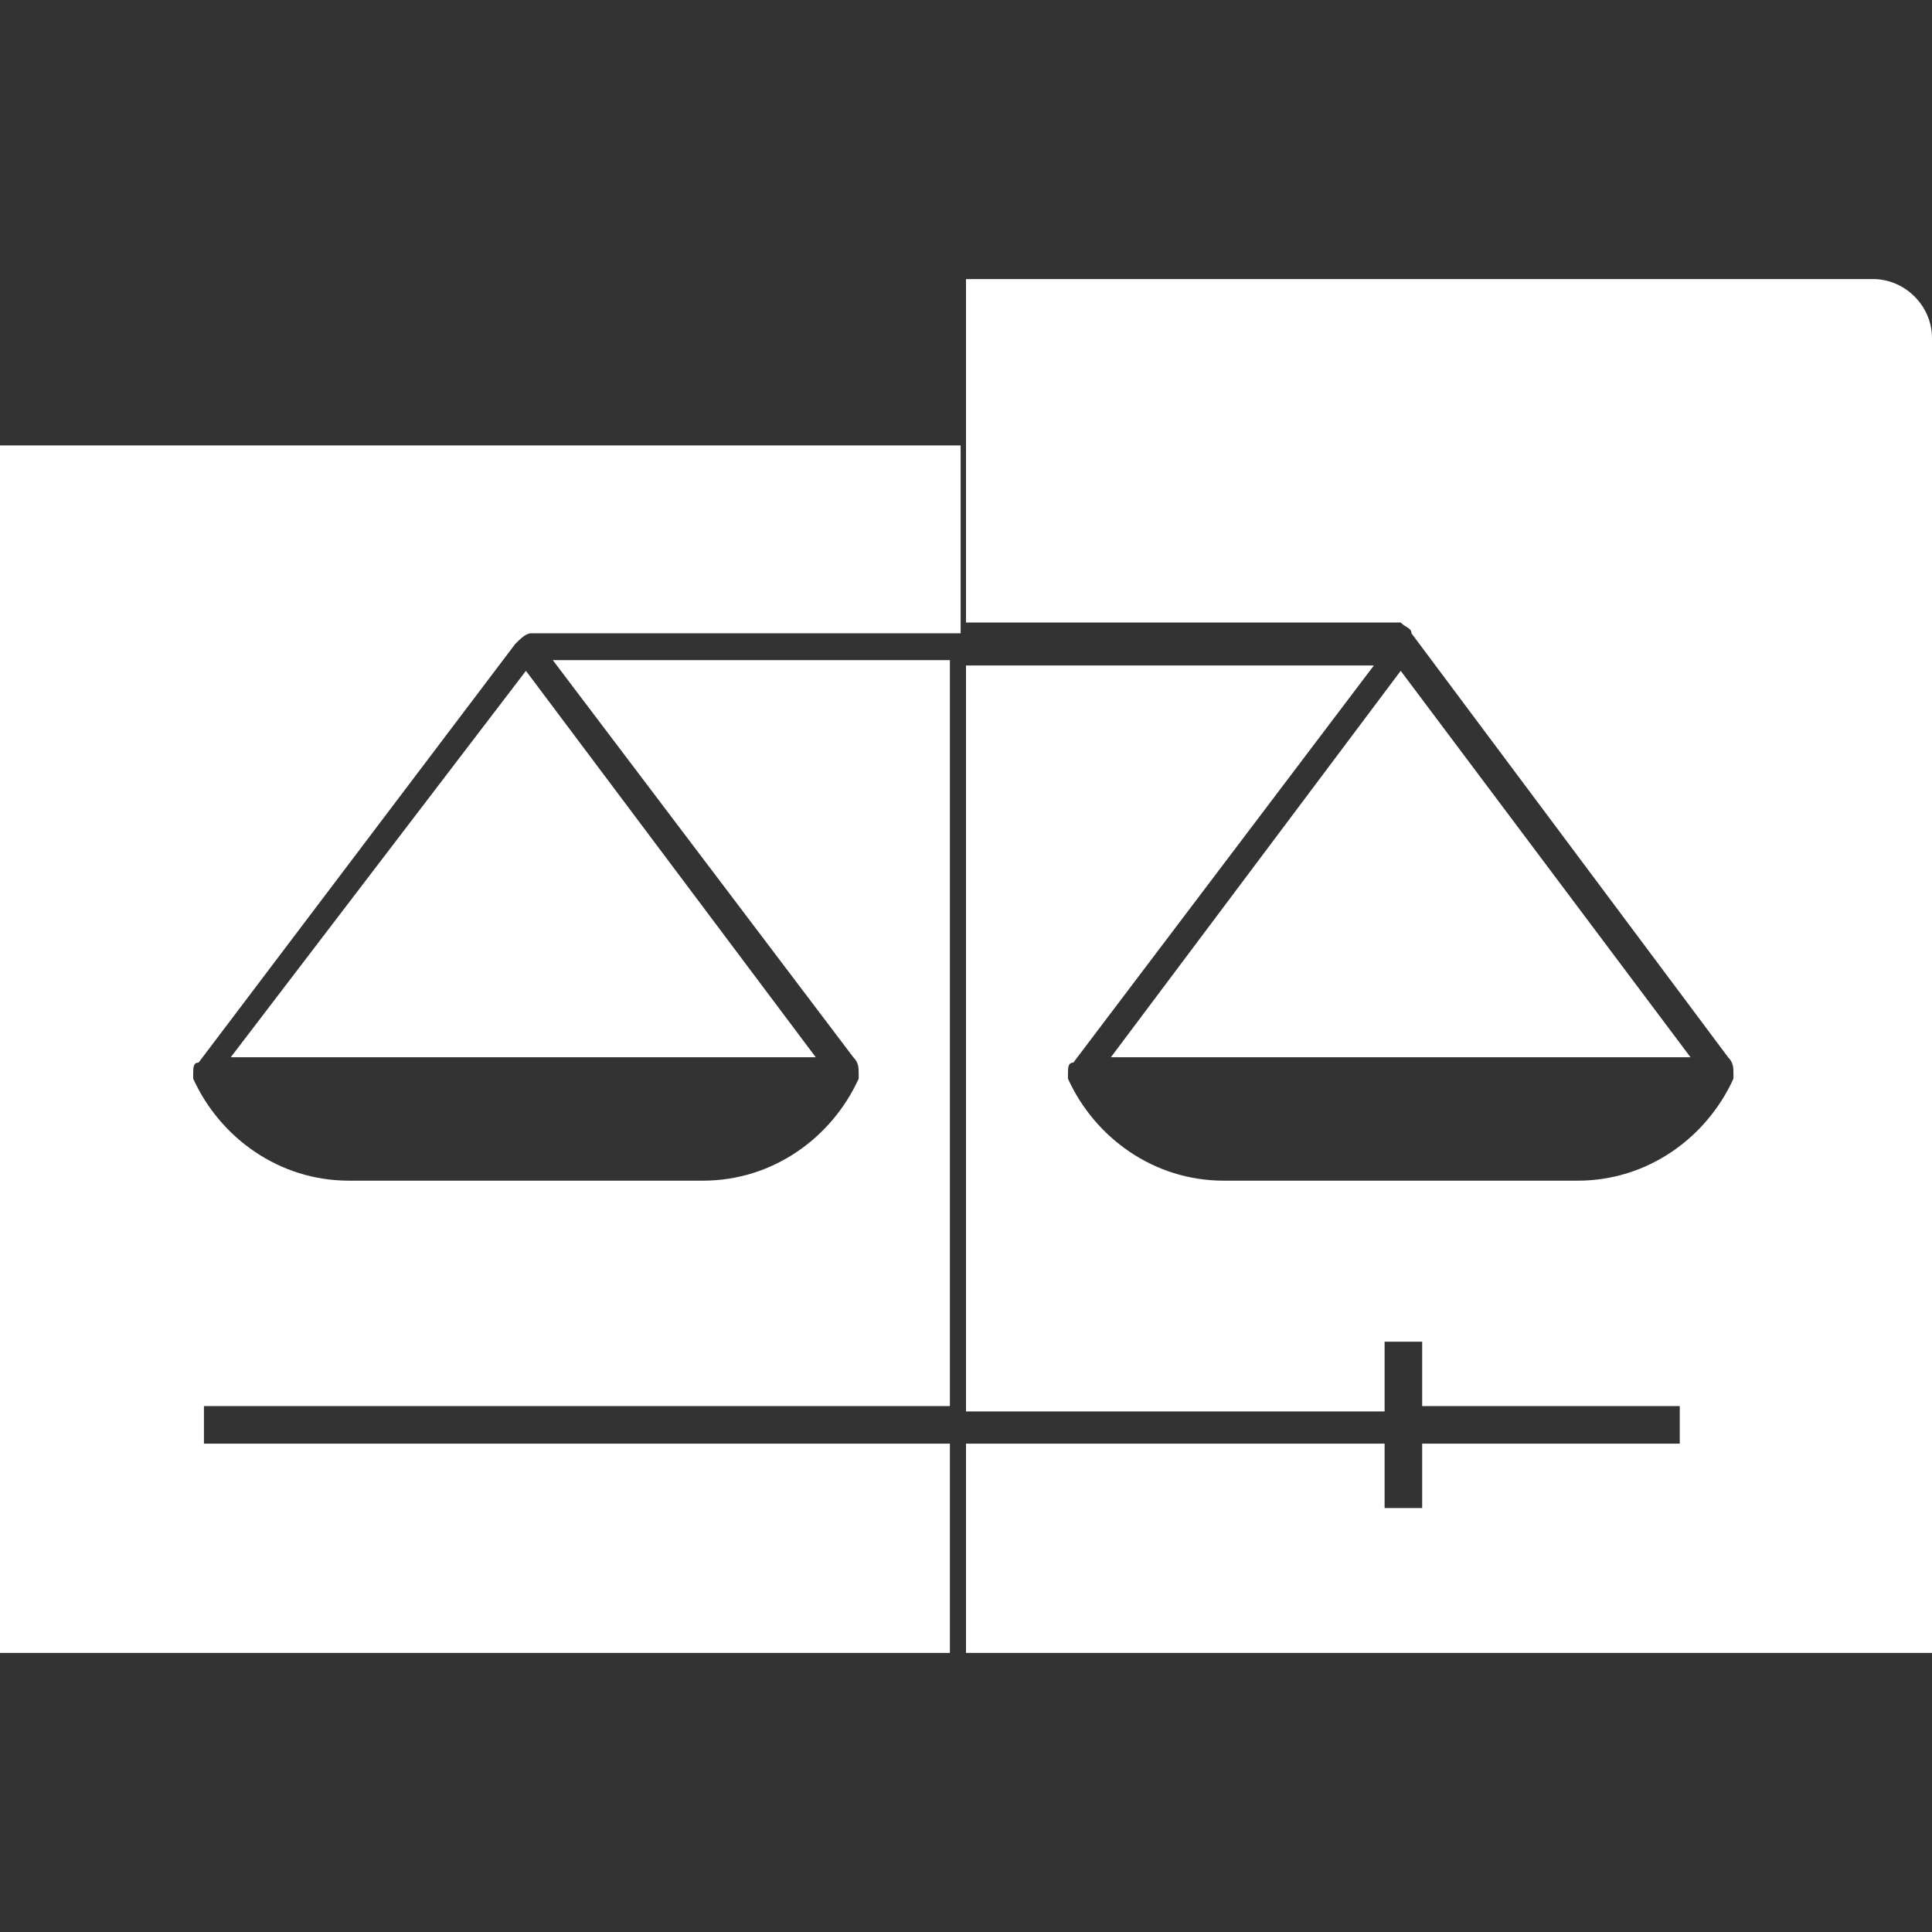
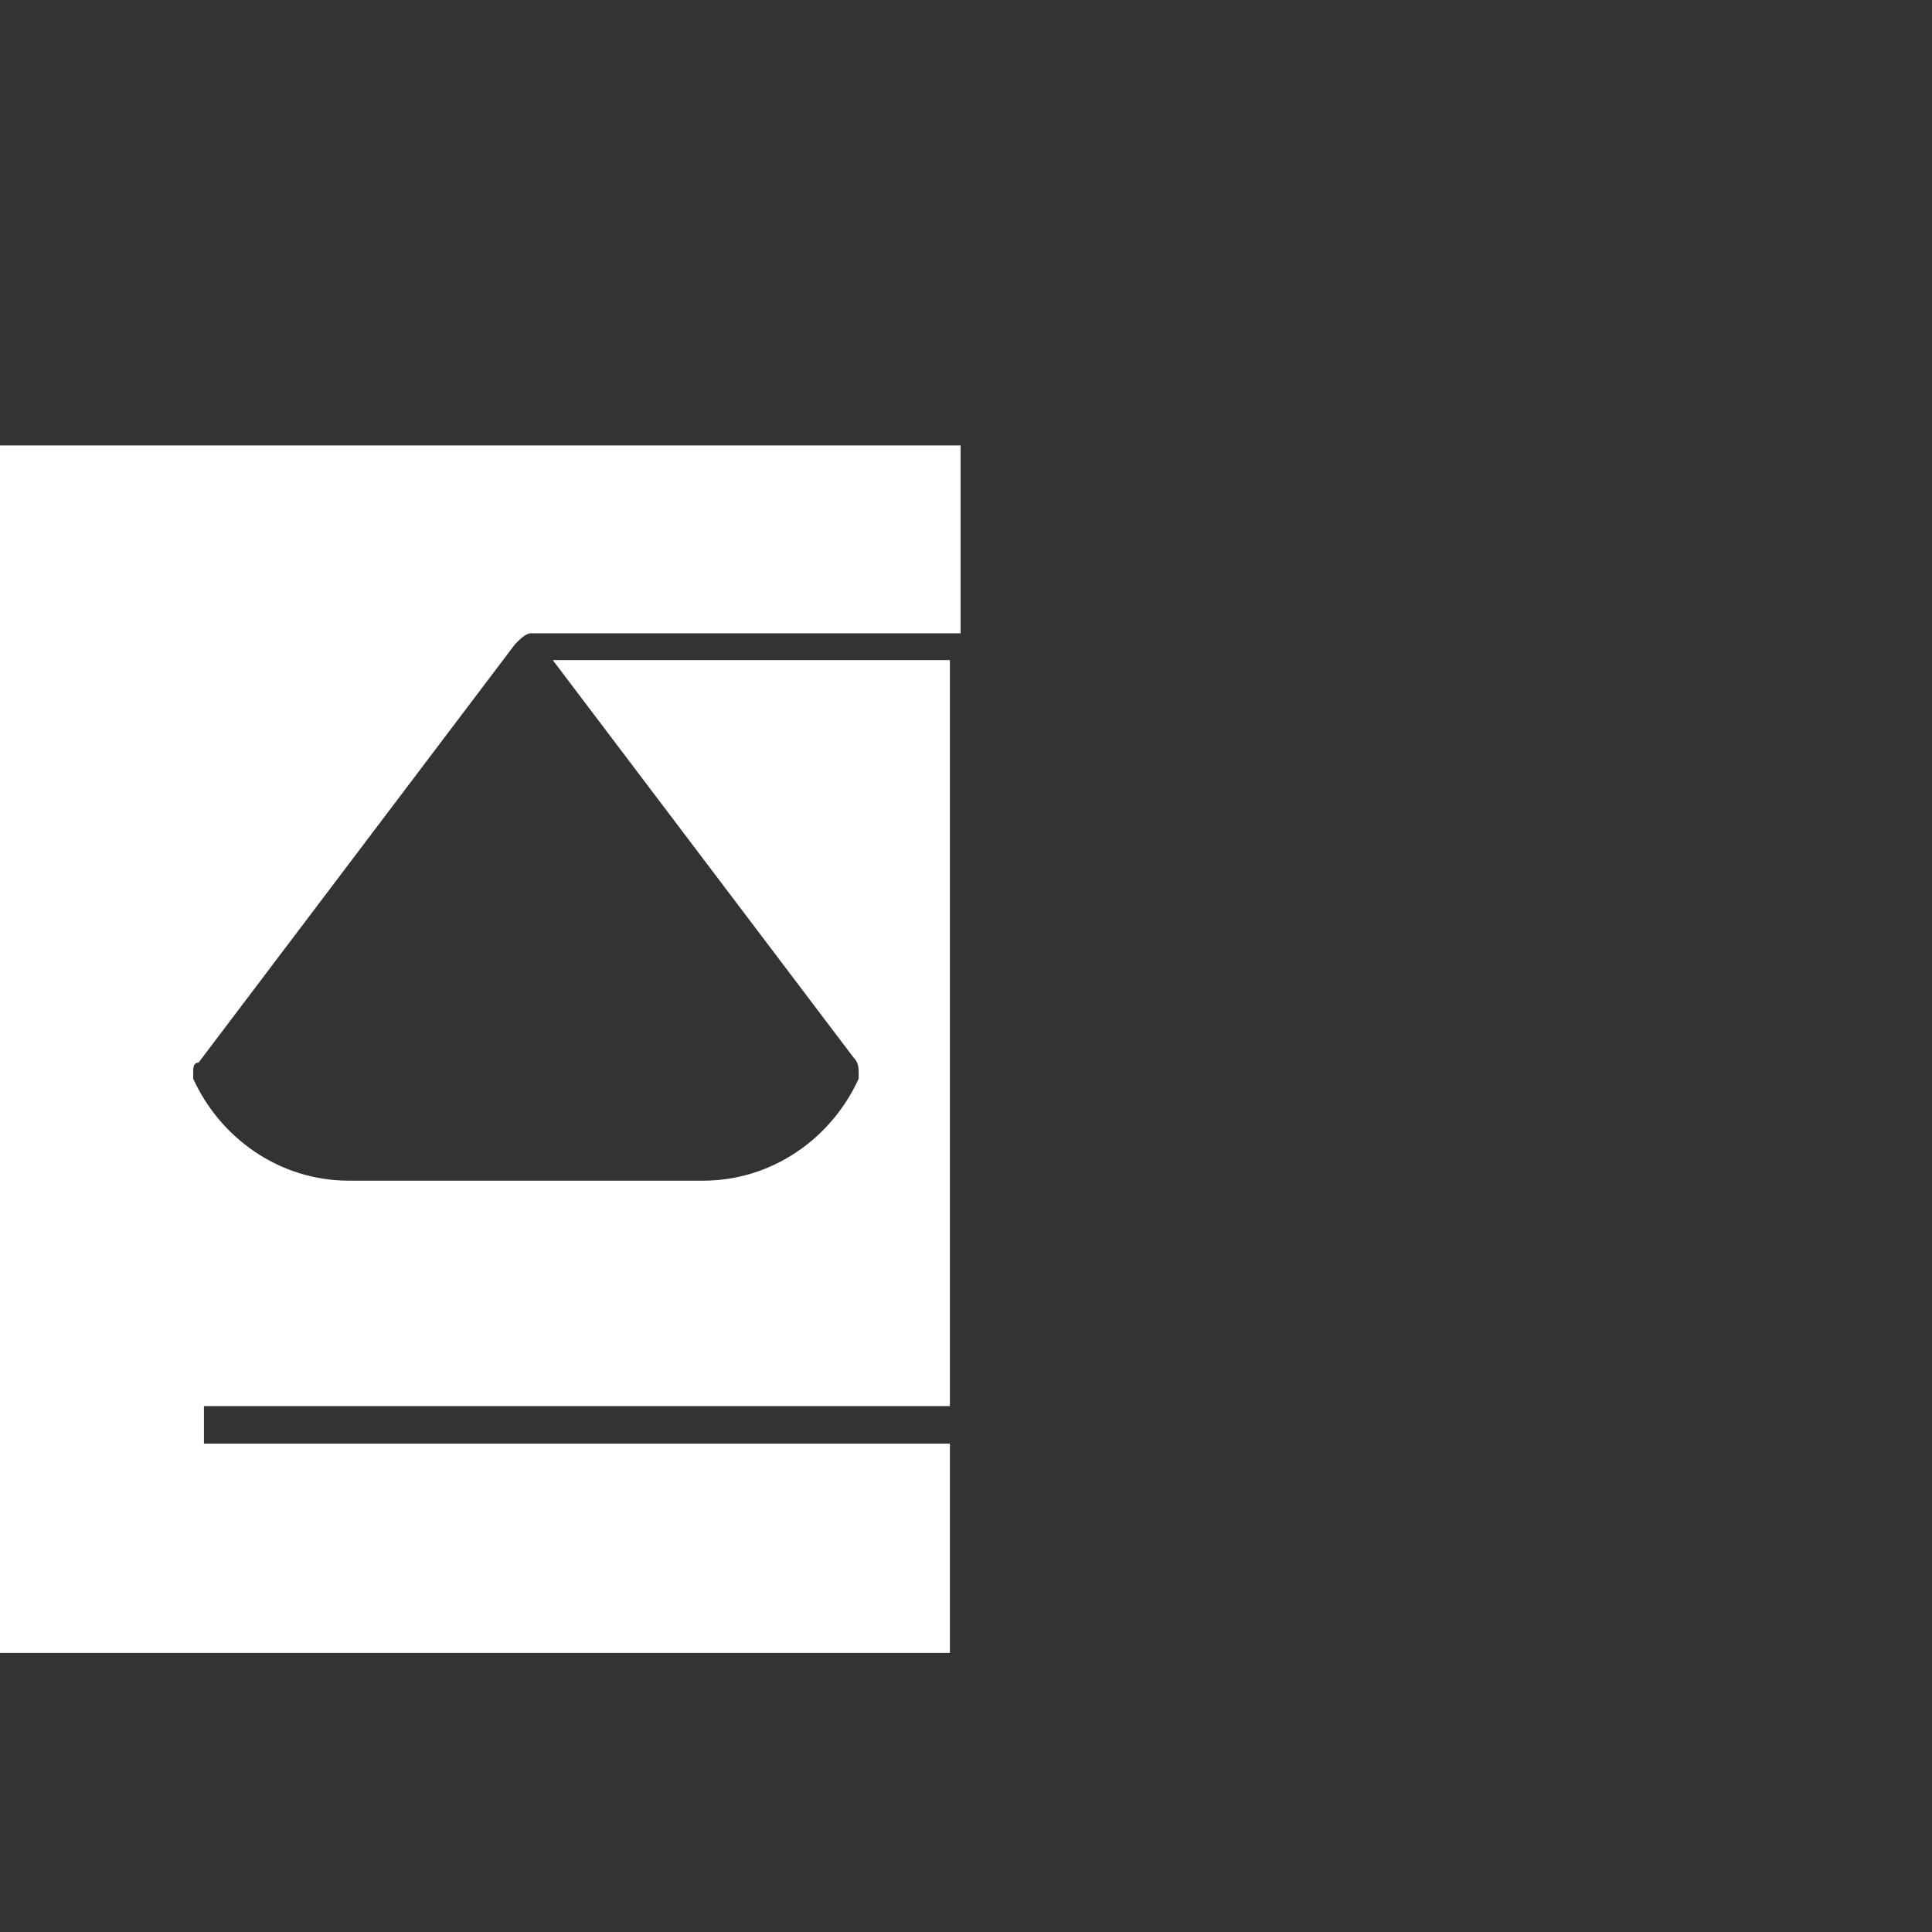
<svg xmlns="http://www.w3.org/2000/svg" version="1.1" id="Layer_1" x="0px" y="0px" viewBox="0 0 36 36" style="enable-background:new 0 0 36 36;" xml:space="preserve">
  <rect x="0" y="0" width="36" height="36" fill="#333333" stroke="none" />
  <style type="text/css">
	.st0{fill:#FFFFFF;}
</style>
  <g>
    <g>
-       <polygon class="st0" points="4.3,19.7 15.2,19.7 9.8,12.5   " />
      <g>
        <path class="st0" d="M17.7,26.9H3.8v-0.7h13.9V12.3h-7.4l5.6,7.4c0.1,0.1,0.1,0.2,0.1,0.3c0,0,0,0,0,0.1     c-0.5,1.1-1.6,1.9-2.9,1.9H6.5c-1.3,0-2.4-0.8-2.9-1.9c0,0,0,0,0-0.1c0-0.1,0-0.2,0.1-0.2l5.9-7.8c0.1-0.1,0.2-0.2,0.3-0.2h8V8.3     H0v22.5h17.7V26.9z" />
-         <path class="st0" d="M26.3,11.8C26.3,11.8,26.3,11.8,26.3,11.8l5.9,7.9c0.1,0.1,0.1,0.2,0.1,0.3c0,0,0,0,0,0.1     c-0.5,1.1-1.6,1.9-2.9,1.9h-6.6c-1.3,0-2.4-0.8-2.9-1.9c0,0,0-0.1,0-0.1c0-0.1,0-0.2,0.1-0.2l5.6-7.4H18v13.9h7.8V25h0.7v1.2h4.8     v0.7h-4.8v1.2h-0.7v-1.2H18v3.9h18V6.3c0-0.6-0.5-1.1-1.1-1.1H18v6.4h8.1C26.2,11.7,26.3,11.7,26.3,11.8" />
      </g>
-       <polygon class="st0" points="31.5,19.7 26.1,12.5 20.7,19.7   " />
    </g>
  </g>
</svg>